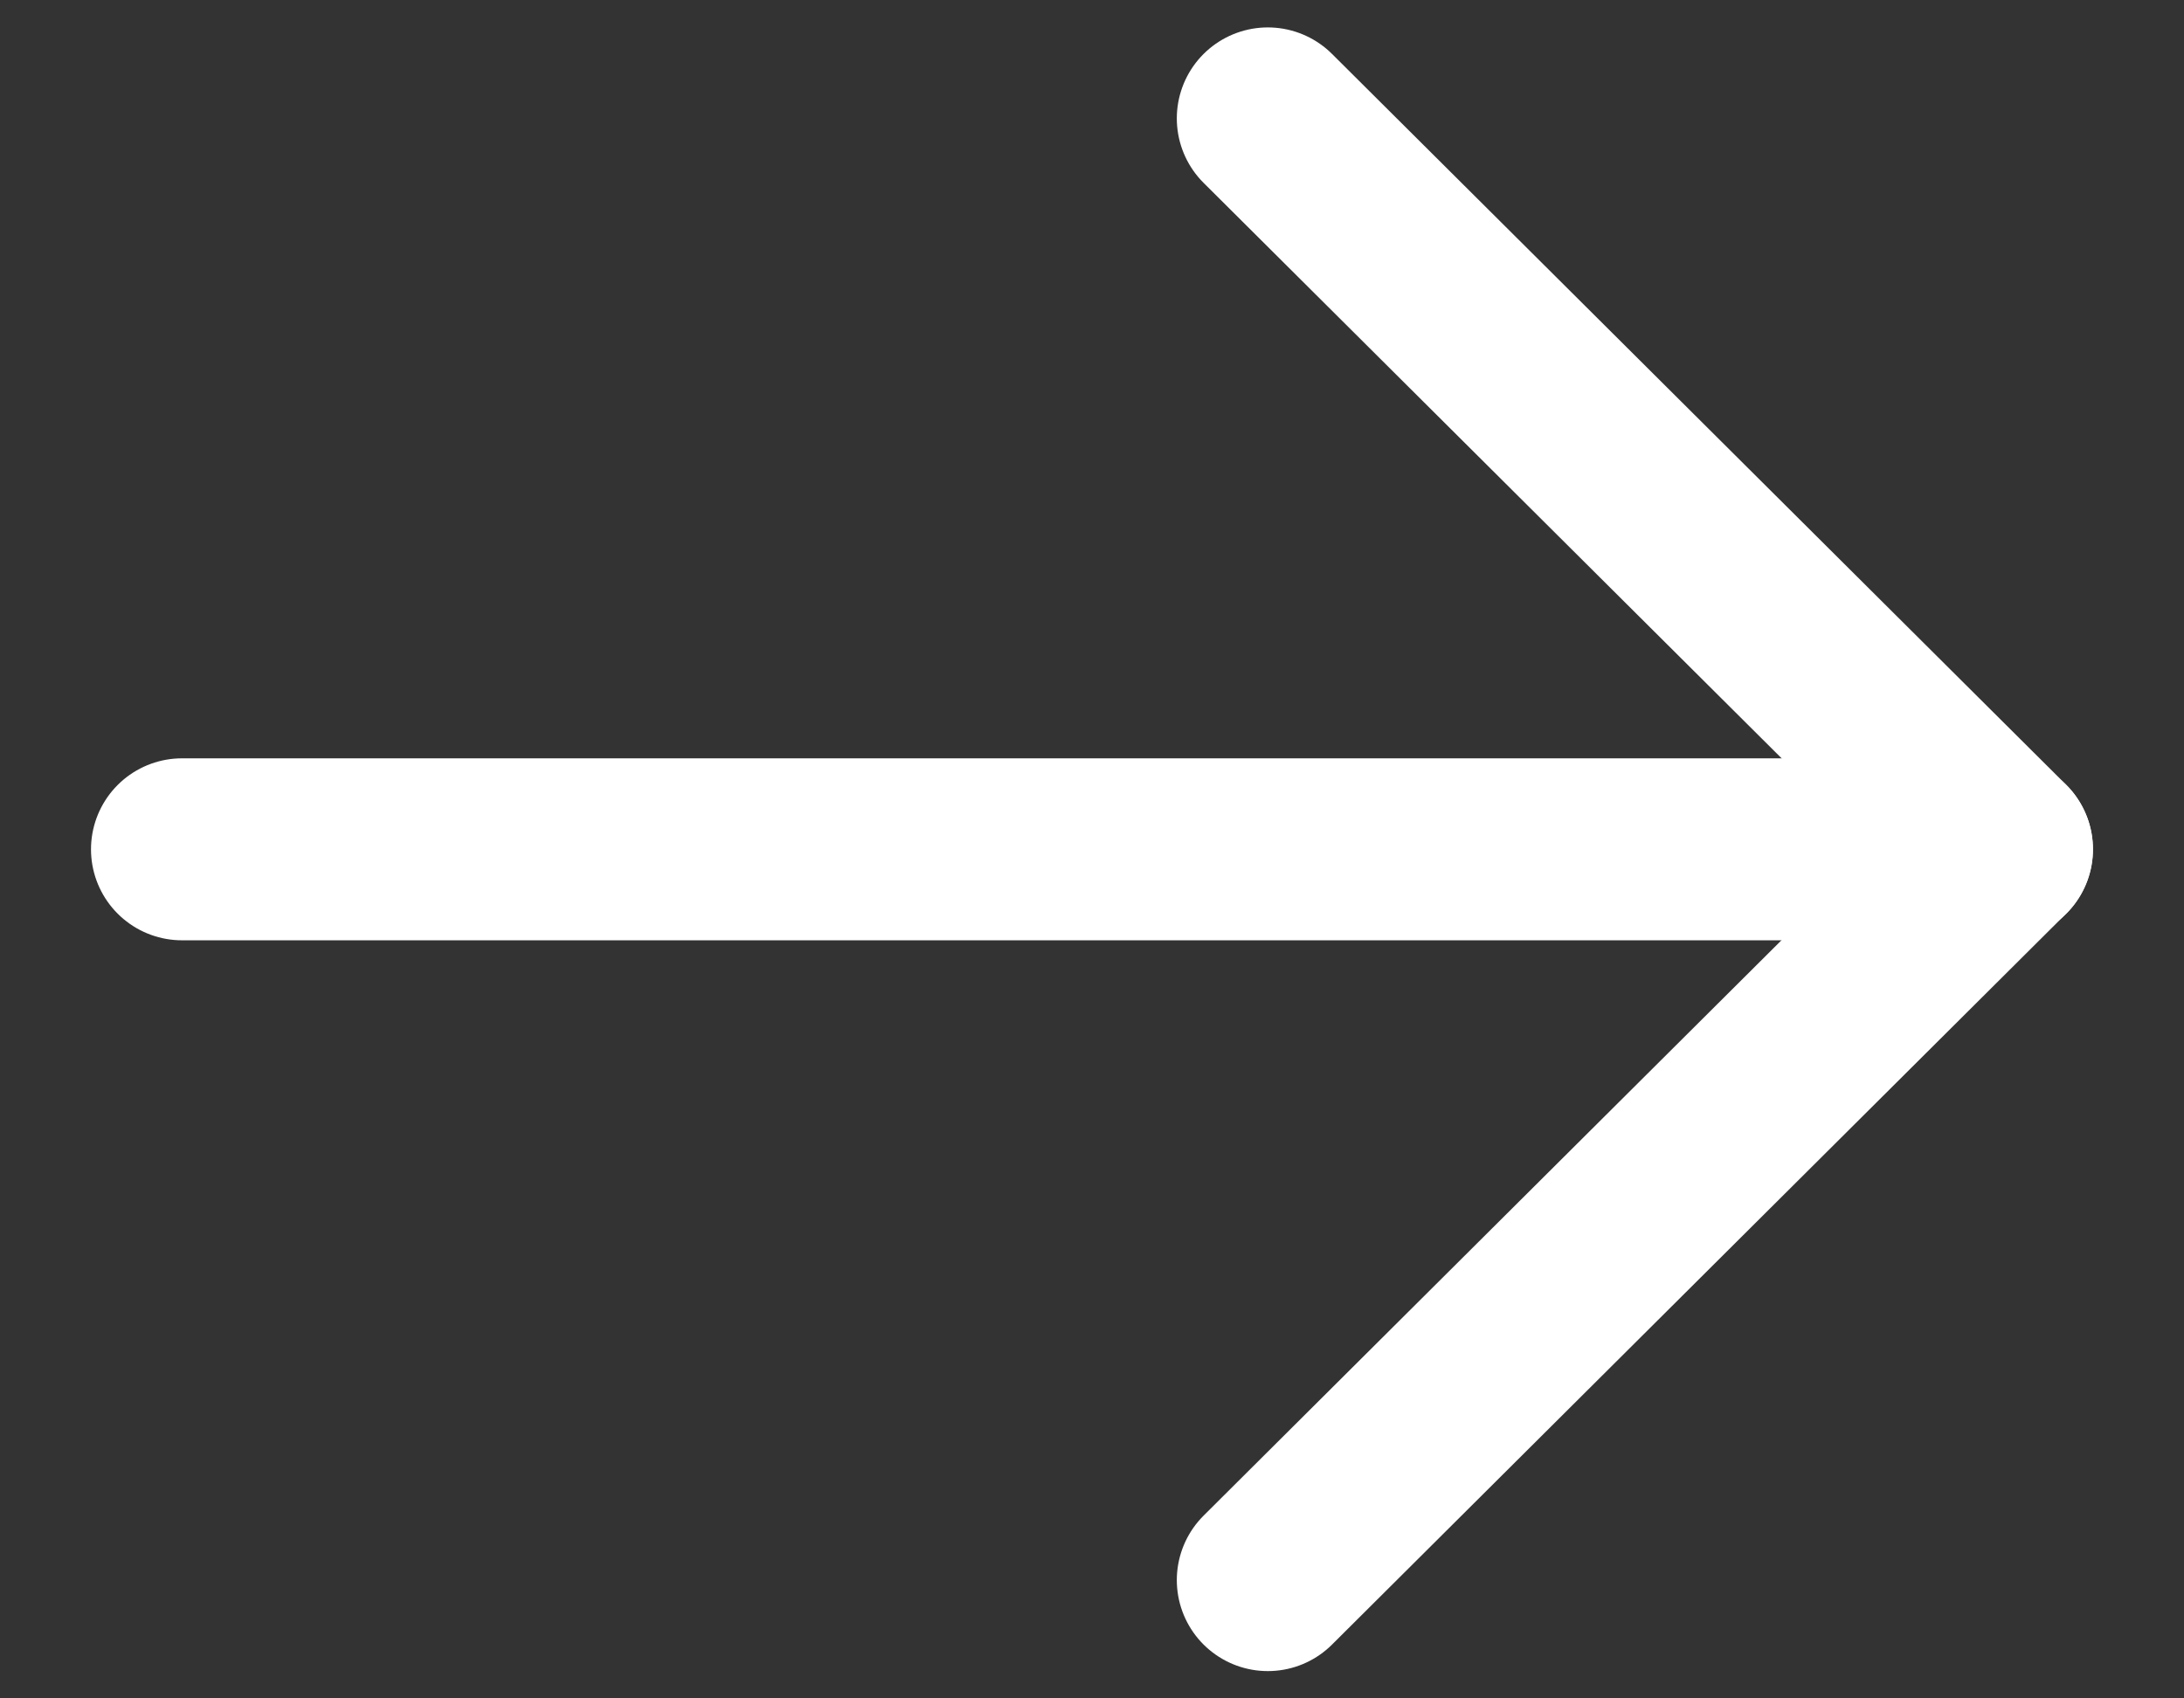
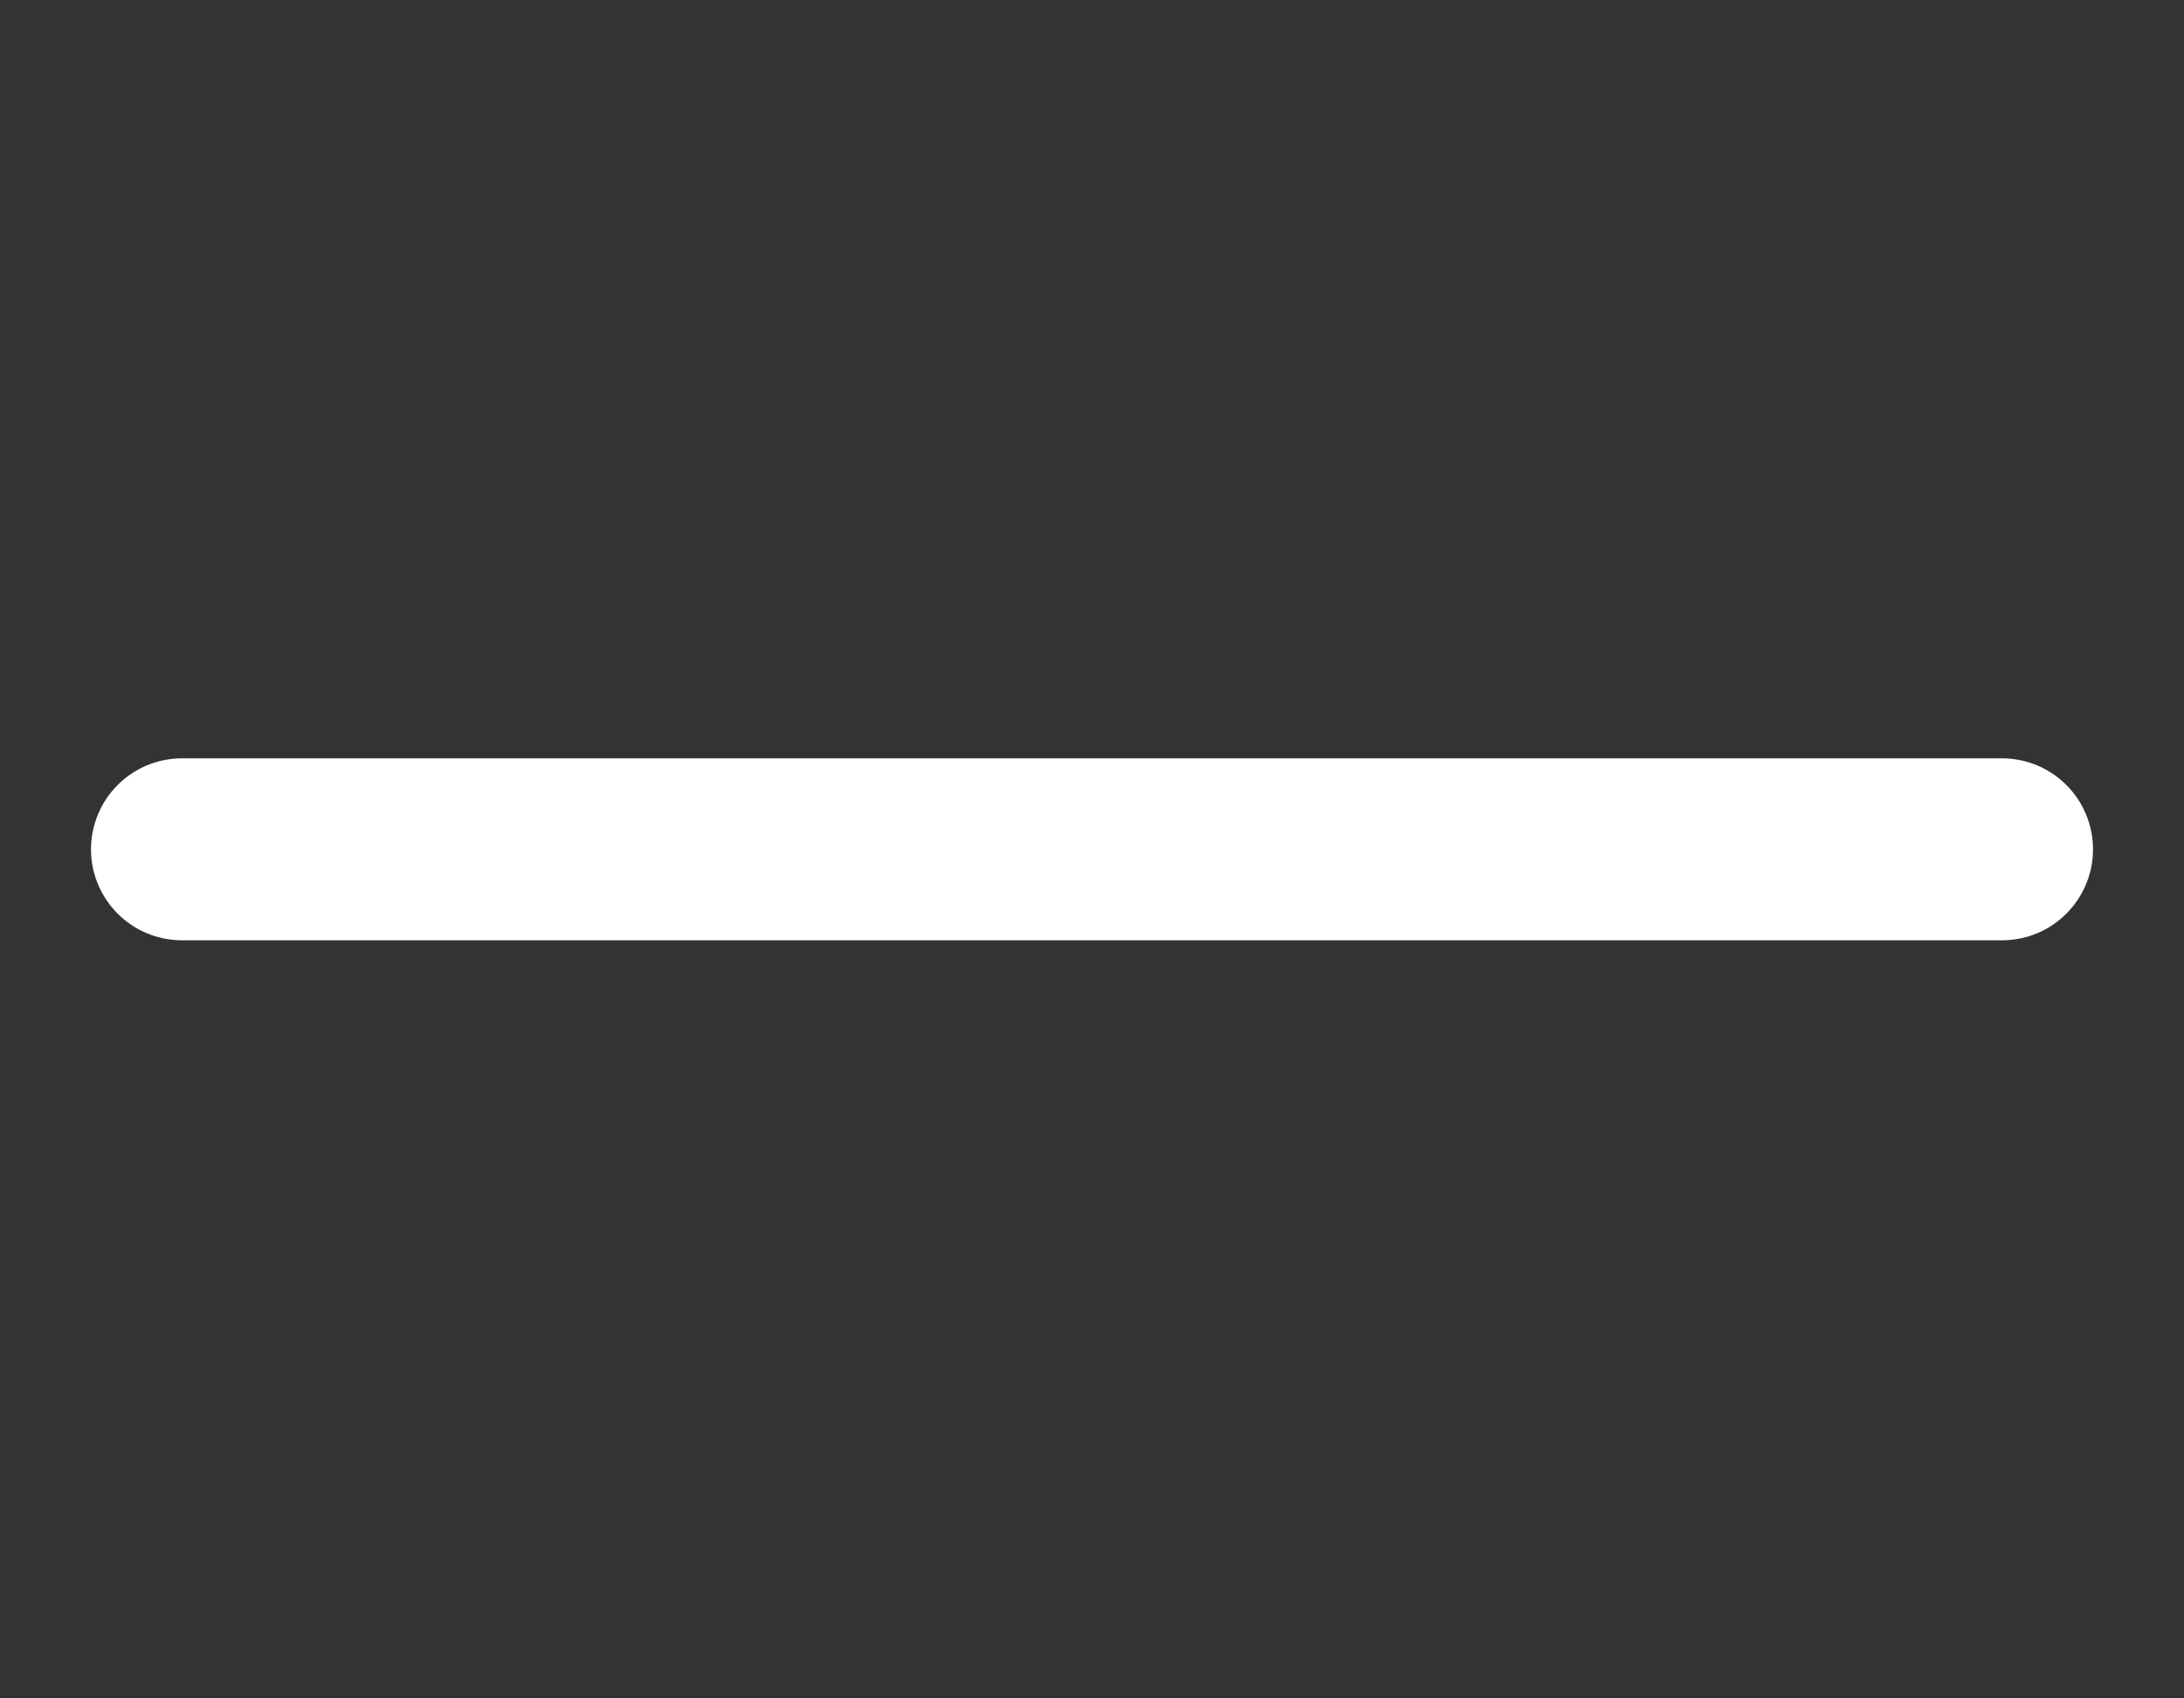
<svg xmlns="http://www.w3.org/2000/svg" width="18" height="14" viewBox="0 0 18 14" fill="none">
  <rect x="0" y="0" width="18" height="14" fill="#333333" stroke="none" />
  <path d="M16.5 7.001H1.5" stroke="white" stroke-width="1.5" stroke-linecap="round" stroke-linejoin="round" />
-   <path d="M10.449 0.976L16.499 7L10.449 13.025" stroke="white" stroke-width="1.5" stroke-linecap="round" stroke-linejoin="round" />
</svg>